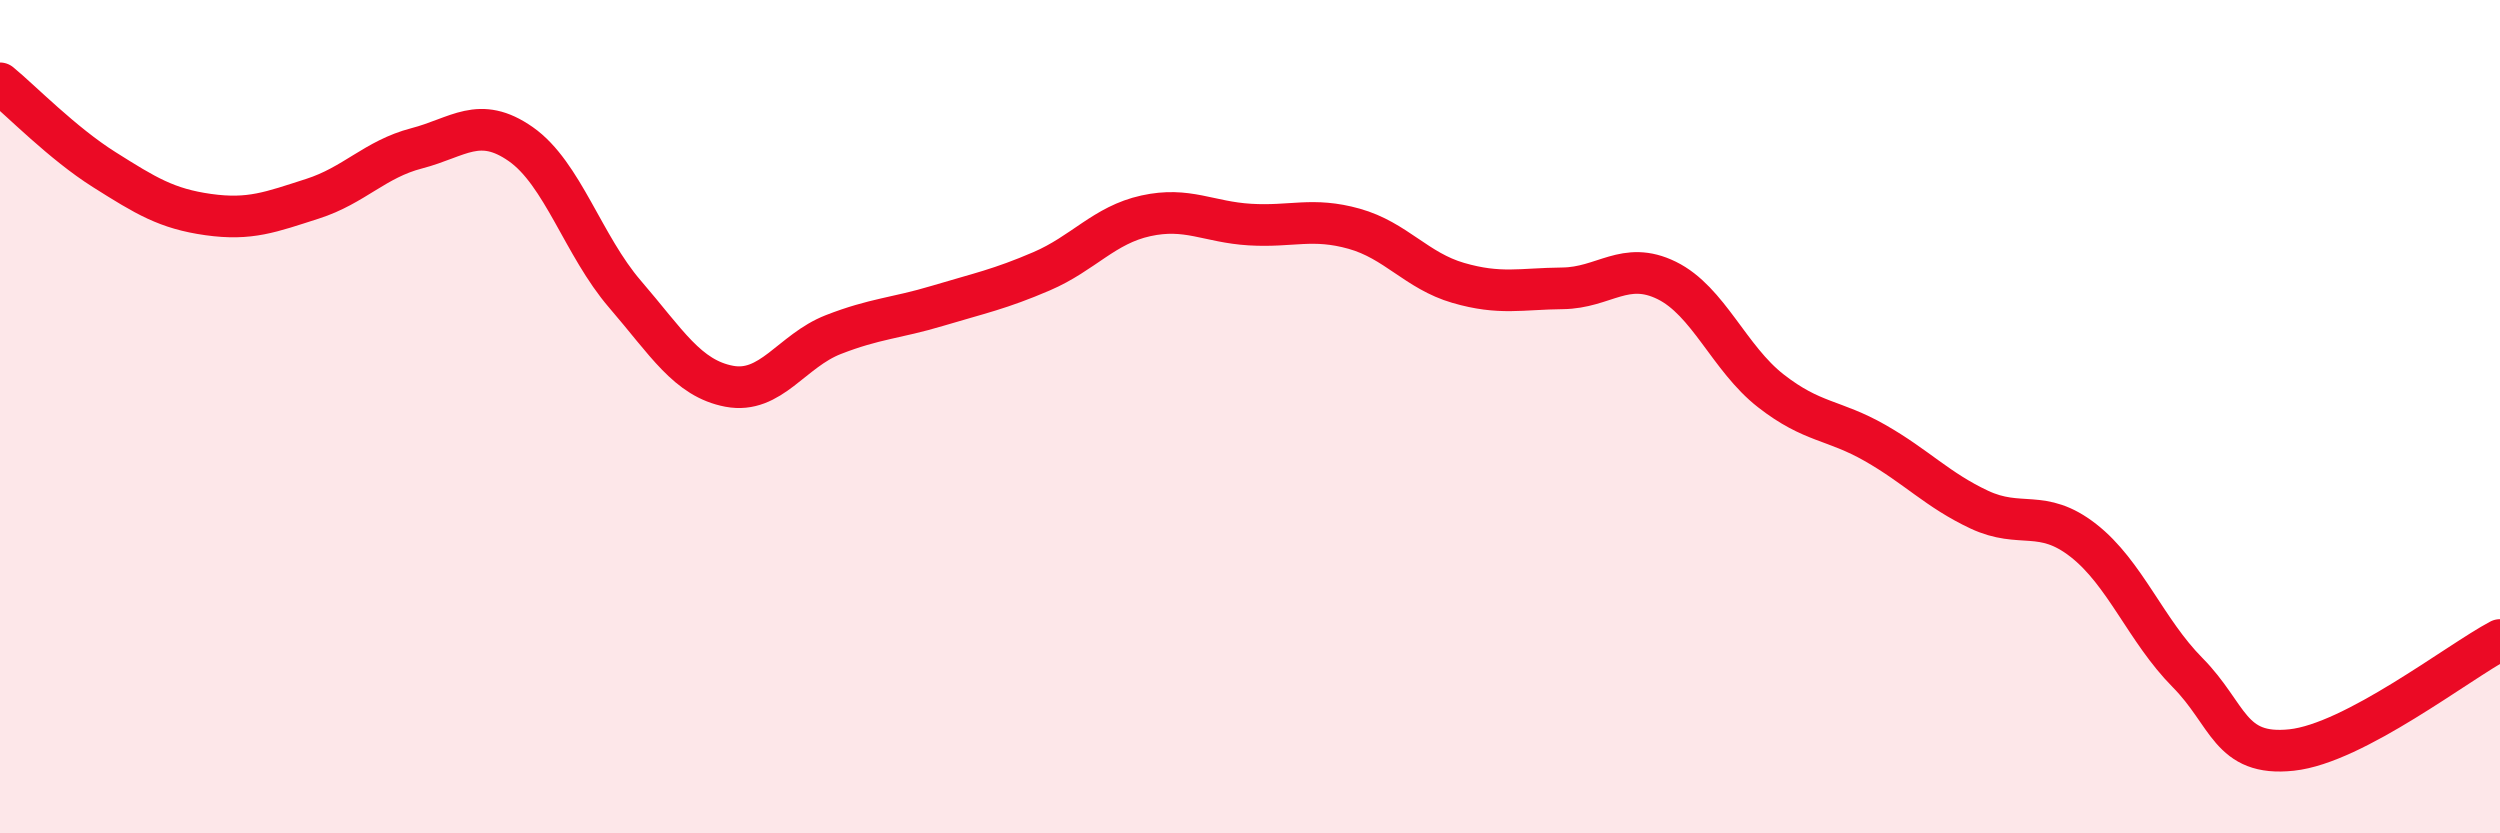
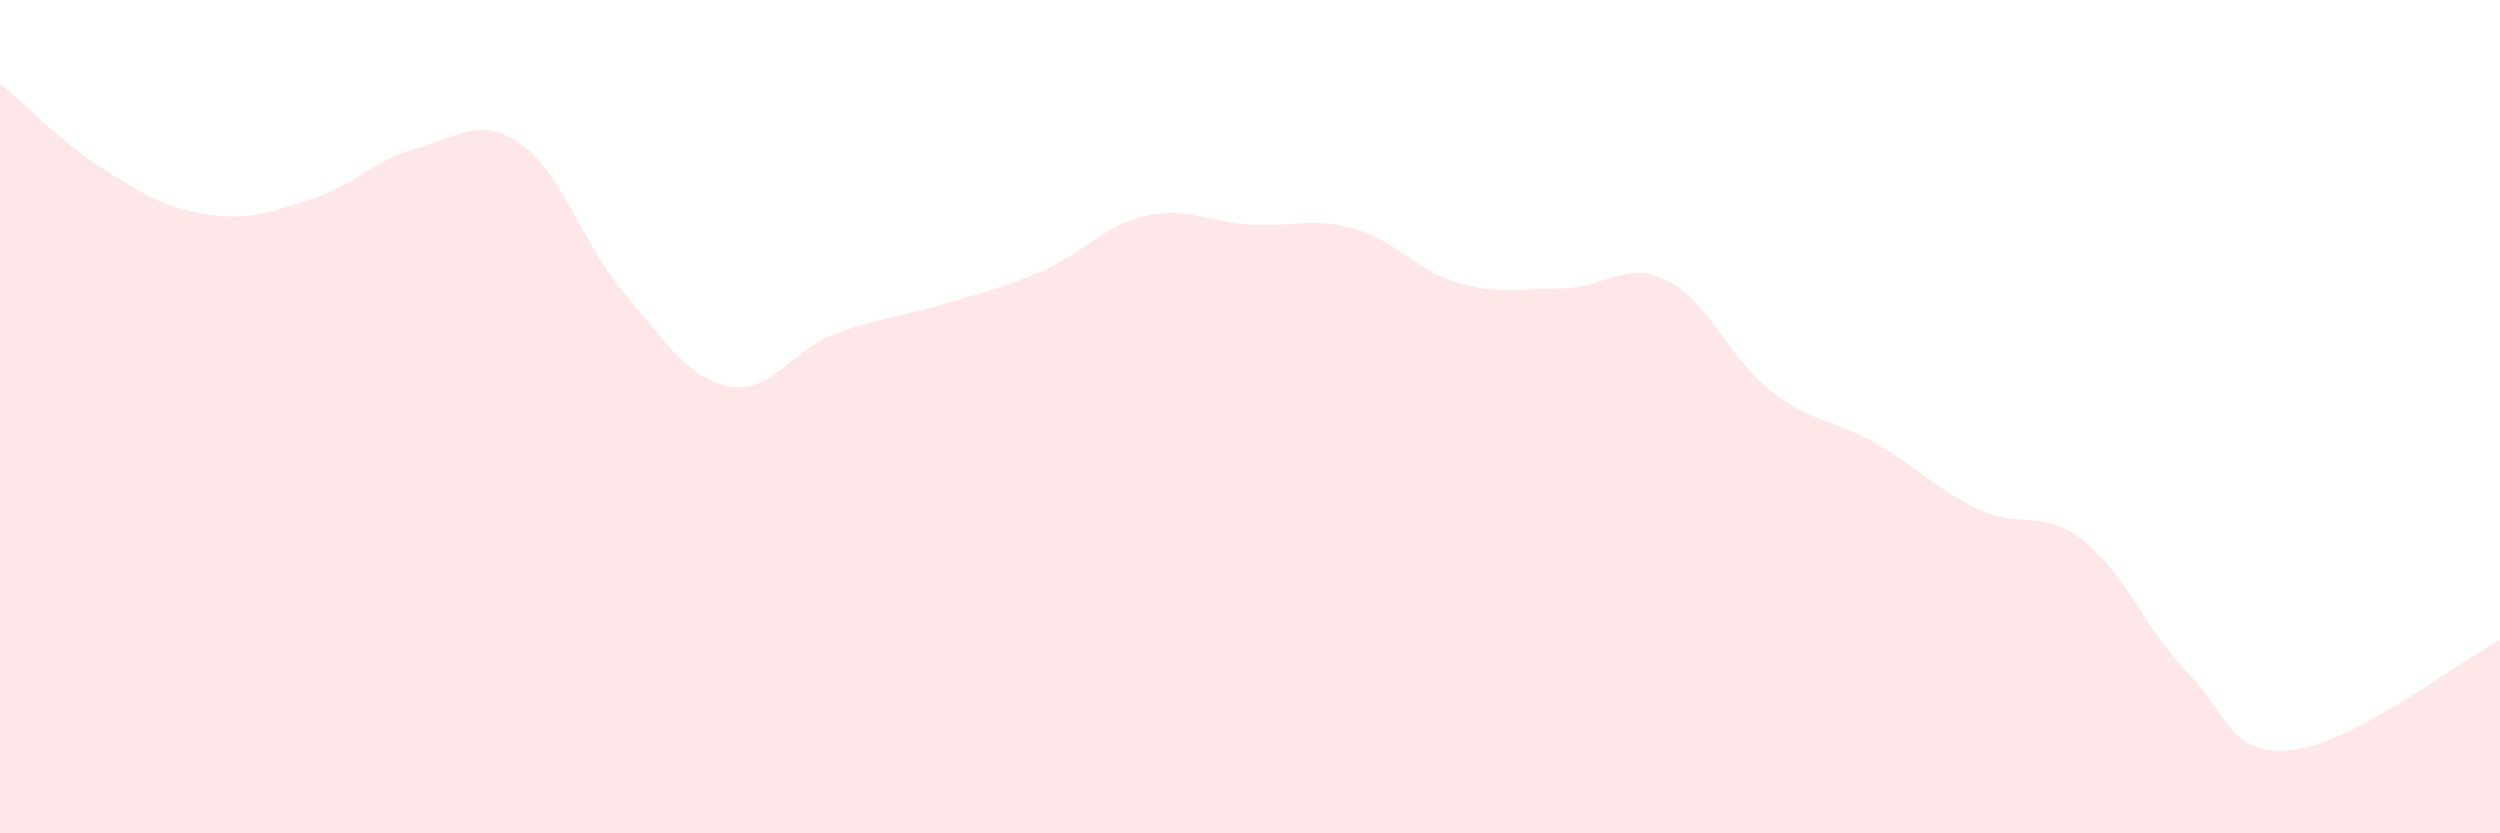
<svg xmlns="http://www.w3.org/2000/svg" width="60" height="20" viewBox="0 0 60 20">
  <path d="M 0,2 C 0.5,2.41 1.5,3.44 2.5,4.07 C 3.5,4.7 4,5.01 5,5.15 C 6,5.29 6.5,5.09 7.5,4.77 C 8.5,4.45 9,3.82 10,3.56 C 11,3.3 11.5,2.76 12.5,3.46 C 13.5,4.16 14,5.9 15,7.06 C 16,8.22 16.5,9.08 17.5,9.27 C 18.5,9.46 19,8.42 20,8.03 C 21,7.64 21.5,7.64 22.5,7.34 C 23.5,7.04 24,6.94 25,6.51 C 26,6.08 26.5,5.4 27.5,5.18 C 28.5,4.96 29,5.33 30,5.39 C 31,5.45 31.5,5.21 32.5,5.49 C 33.5,5.77 34,6.5 35,6.79 C 36,7.08 36.5,6.93 37.5,6.92 C 38.5,6.91 39,6.24 40,6.73 C 41,7.22 41.5,8.6 42.5,9.38 C 43.5,10.16 44,10.06 45,10.63 C 46,11.2 46.5,11.76 47.5,12.23 C 48.5,12.7 49,12.19 50,12.97 C 51,13.75 51.5,15.13 52.5,16.14 C 53.5,17.15 53.5,18.16 55,18 C 56.5,17.84 59,15.89 60,15.36L60 20L0 20Z" fill="#EB0A25" opacity="0.1" stroke-linecap="round" stroke-linejoin="round" />
-   <path d="M 0,2 C 0.5,2.41 1.5,3.44 2.5,4.07 C 3.5,4.7 4,5.01 5,5.15 C 6,5.29 6.5,5.09 7.5,4.77 C 8.5,4.45 9,3.82 10,3.56 C 11,3.3 11.5,2.76 12.5,3.46 C 13.5,4.16 14,5.9 15,7.06 C 16,8.22 16.5,9.08 17.5,9.27 C 18.5,9.46 19,8.42 20,8.03 C 21,7.64 21.5,7.64 22.5,7.34 C 23.5,7.04 24,6.94 25,6.51 C 26,6.08 26.5,5.4 27.5,5.18 C 28.5,4.96 29,5.33 30,5.39 C 31,5.45 31.5,5.21 32.5,5.49 C 33.5,5.77 34,6.5 35,6.79 C 36,7.08 36.5,6.93 37.5,6.92 C 38.5,6.91 39,6.24 40,6.73 C 41,7.22 41.5,8.6 42.5,9.38 C 43.5,10.16 44,10.06 45,10.63 C 46,11.2 46.5,11.76 47.5,12.23 C 48.5,12.7 49,12.19 50,12.97 C 51,13.75 51.5,15.13 52.5,16.14 C 53.5,17.15 53.5,18.16 55,18 C 56.5,17.84 59,15.89 60,15.36" stroke="#EB0A25" stroke-width="1" fill="none" stroke-linecap="round" stroke-linejoin="round" />
</svg>